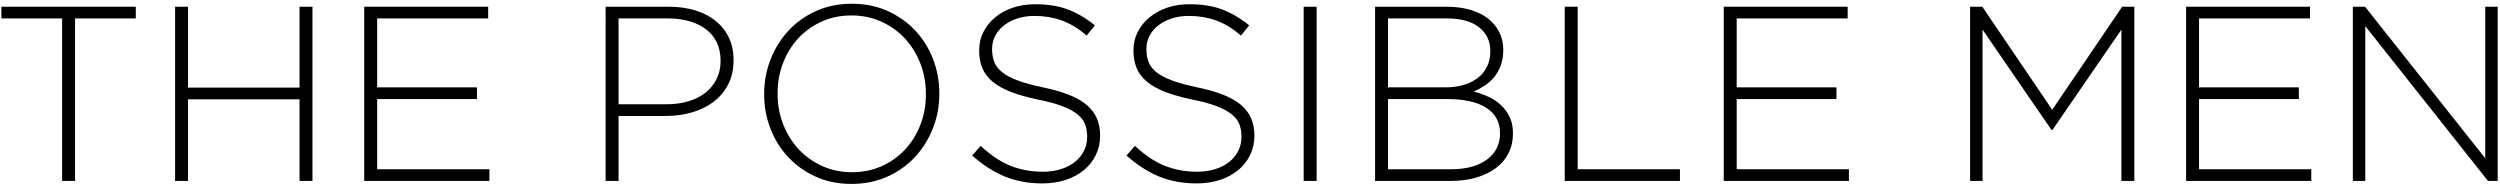
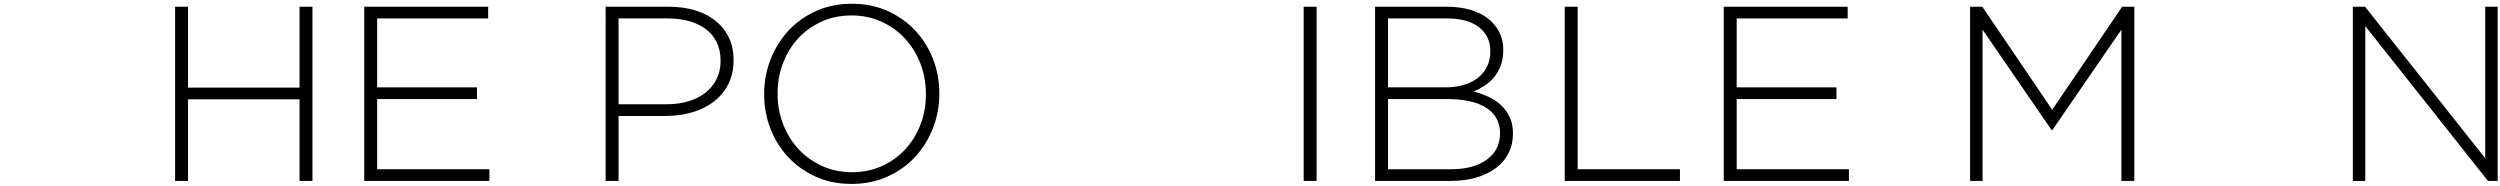
<svg xmlns="http://www.w3.org/2000/svg" version="1.1" x="0px" y="0px" width="429px" height="32px" viewBox="-0.24 -0.642 429 32" enable-background="new -0.24 -0.642 429 32" xml:space="preserve">
  <defs>
</defs>
-   <path d="M12.64,2.52v27.886h-2.22V2.52H0V0.512h23.06V2.52H12.64z" />
  <path d="M51.159,30.405V16.398H32.027v14.007h-2.22V0.512h2.22v13.879h19.132V0.512h2.221v29.893H51.159z" />
  <path d="M62.262,30.405V0.512h21.267V2.52H64.482v11.829h17.125v2.007H64.482v12.042h19.26v2.007H62.262z" />
  <path d="M124.695,13.879c-0.626,1.196-1.473,2.192-2.541,2.989c-1.067,0.797-2.306,1.395-3.715,1.793  c-1.409,0.399-2.897,0.598-4.462,0.598h-8.071v11.146h-2.22V0.512h10.847c1.651,0,3.153,0.207,4.505,0.619  c1.352,0.413,2.52,1.011,3.501,1.794c0.982,0.783,1.744,1.737,2.285,2.861c0.541,1.125,0.812,2.413,0.812,3.865v0.085  C125.634,11.303,125.321,12.683,124.695,13.879z M123.414,9.778c0-1.202-0.221-2.254-0.662-3.157  c-0.442-0.902-1.061-1.653-1.858-2.255c-0.797-0.601-1.751-1.06-2.861-1.375c-1.11-0.315-2.335-0.472-3.673-0.472h-8.456v14.733  h8.199c1.395,0,2.662-0.171,3.801-0.515s2.114-0.837,2.925-1.482s1.445-1.425,1.9-2.341c0.455-0.917,0.683-1.933,0.683-3.049V9.778z  " />
  <path d="M159.862,21.331c-0.727,1.865-1.744,3.509-3.054,4.933c-1.31,1.424-2.896,2.555-4.762,3.395  c-1.864,0.84-3.922,1.26-6.17,1.26c-2.278,0-4.335-0.42-6.171-1.26c-1.836-0.839-3.41-1.964-4.719-3.374s-2.32-3.039-3.032-4.89  c-0.712-1.85-1.068-3.8-1.068-5.85v-0.085c0-2.05,0.363-4.007,1.089-5.872c0.726-1.864,1.743-3.508,3.053-4.932  c1.309-1.423,2.889-2.555,4.74-3.395C141.62,0.42,143.684,0,145.961,0c2.249,0,4.299,0.42,6.149,1.26  c1.851,0.84,3.431,1.964,4.74,3.374s2.32,3.04,3.032,4.89c0.711,1.851,1.067,3.801,1.067,5.851c0.028,0.029,0.028,0.057,0,0.085  C160.951,17.509,160.587,19.466,159.862,21.331z M158.645,15.459c0-1.851-0.32-3.594-0.961-5.231  c-0.641-1.637-1.523-3.06-2.647-4.271c-1.125-1.209-2.471-2.17-4.036-2.882c-1.566-0.711-3.274-1.068-5.124-1.068  c-1.852,0-3.552,0.349-5.104,1.046c-1.552,0.698-2.89,1.651-4.014,2.861c-1.125,1.21-2,2.626-2.626,4.249  c-0.626,1.623-0.939,3.359-0.939,5.21v0.085c0,1.851,0.32,3.594,0.961,5.231c0.641,1.638,1.522,3.061,2.647,4.271  c1.125,1.21,2.47,2.171,4.036,2.883c1.565,0.712,3.273,1.067,5.125,1.067c1.851,0,3.551-0.348,5.104-1.046  c1.551-0.697,2.889-1.651,4.014-2.861s2-2.626,2.627-4.25c0.625-1.623,0.939-3.359,0.939-5.209V15.459z" />
-   <path d="M187.79,25.985c-0.498,1.011-1.182,1.873-2.049,2.583c-0.869,0.712-1.908,1.267-3.118,1.666s-2.541,0.598-3.992,0.598  c-2.392,0-4.549-0.399-6.47-1.196c-1.922-0.797-3.779-1.993-5.573-3.587l1.452-1.666c0.825,0.769,1.644,1.431,2.455,1.986  s1.645,1.011,2.498,1.367c0.854,0.356,1.751,0.626,2.69,0.812s1.965,0.277,3.075,0.277s2.135-0.149,3.074-0.448  s1.736-0.711,2.392-1.239c0.654-0.526,1.167-1.153,1.537-1.879c0.37-0.726,0.556-1.516,0.556-2.37v-0.085  c0-0.796-0.122-1.508-0.363-2.135c-0.242-0.626-0.684-1.196-1.323-1.708c-0.641-0.512-1.502-0.975-2.584-1.388  c-1.082-0.413-2.477-0.79-4.186-1.132c-1.793-0.37-3.33-0.804-4.611-1.302c-1.281-0.498-2.327-1.082-3.139-1.751  c-0.812-0.668-1.403-1.445-1.772-2.328c-0.37-0.882-0.556-1.893-0.556-3.032V7.943c0-1.11,0.242-2.142,0.727-3.096  c0.483-0.953,1.153-1.786,2.007-2.498c0.854-0.711,1.864-1.267,3.032-1.666c1.167-0.398,2.448-0.598,3.843-0.598  c2.164,0,4.036,0.299,5.616,0.896c1.58,0.598,3.124,1.509,4.633,2.733l-1.409,1.75c-1.424-1.224-2.854-2.092-4.291-2.604  c-1.438-0.513-2.983-0.769-4.634-0.769c-1.11,0-2.114,0.149-3.011,0.449c-0.896,0.299-1.665,0.705-2.306,1.217  c-0.641,0.513-1.132,1.11-1.474,1.793c-0.342,0.684-0.513,1.409-0.513,2.178v0.085c0,0.797,0.121,1.516,0.363,2.156  c0.241,0.641,0.684,1.225,1.324,1.751c0.641,0.527,1.529,1.003,2.669,1.431c1.138,0.427,2.59,0.826,4.355,1.196  c3.473,0.712,5.979,1.715,7.516,3.011c1.538,1.295,2.307,3.039,2.307,5.231v0.085C188.538,23.872,188.288,24.975,187.79,25.985z" />
-   <path d="M214.266,25.985c-0.498,1.011-1.182,1.873-2.049,2.583c-0.869,0.712-1.908,1.267-3.118,1.666s-2.541,0.598-3.992,0.598  c-2.391,0-4.548-0.399-6.469-1.196c-1.922-0.797-3.779-1.993-5.573-3.587l1.452-1.666c0.825,0.769,1.644,1.431,2.455,1.986  s1.645,1.011,2.498,1.367c0.854,0.356,1.751,0.626,2.69,0.812s1.965,0.277,3.075,0.277c1.11,0,2.135-0.149,3.074-0.448  s1.736-0.711,2.392-1.239c0.654-0.526,1.167-1.153,1.537-1.879c0.37-0.726,0.556-1.516,0.556-2.37v-0.085  c0-0.796-0.122-1.508-0.363-2.135c-0.242-0.626-0.684-1.196-1.323-1.708c-0.641-0.512-1.502-0.975-2.584-1.388  c-1.082-0.413-2.477-0.79-4.185-1.132c-1.793-0.37-3.33-0.804-4.611-1.302c-1.281-0.498-2.327-1.082-3.139-1.751  c-0.812-0.668-1.403-1.445-1.772-2.328c-0.37-0.882-0.556-1.893-0.556-3.032V7.943c0-1.11,0.242-2.142,0.727-3.096  c0.483-0.953,1.153-1.786,2.007-2.498c0.854-0.711,1.864-1.267,3.032-1.666c1.167-0.398,2.448-0.598,3.843-0.598  c2.164,0,4.036,0.299,5.616,0.896c1.58,0.598,3.124,1.509,4.633,2.733l-1.409,1.75c-1.424-1.224-2.854-2.092-4.291-2.604  c-1.438-0.513-2.983-0.769-4.633-0.769c-1.11,0-2.114,0.149-3.011,0.449c-0.896,0.299-1.665,0.705-2.306,1.217  c-0.641,0.513-1.132,1.11-1.474,1.793c-0.342,0.684-0.513,1.409-0.513,2.178v0.085c0,0.797,0.121,1.516,0.363,2.156  c0.241,0.641,0.684,1.225,1.324,1.751c0.641,0.527,1.529,1.003,2.669,1.431c1.138,0.427,2.59,0.826,4.355,1.196  c3.473,0.712,5.979,1.715,7.516,3.011c1.538,1.295,2.307,3.039,2.307,5.231v0.085C215.014,23.872,214.764,24.975,214.266,25.985z" />
  <path d="M223.47,30.405V0.512h2.221v29.893H223.47z" />
  <path d="M258.616,25.652c-0.512,1.009-1.236,1.862-2.174,2.558c-0.938,0.697-2.061,1.236-3.368,1.62s-2.771,0.575-4.39,0.575  h-12.959V0.512h12.317c1.449,0,2.771,0.172,3.964,0.514c1.192,0.342,2.209,0.834,3.047,1.476c0.838,0.642,1.492,1.419,1.961,2.332  s0.703,1.926,0.703,3.038v0.085c0,1.027-0.149,1.926-0.447,2.696c-0.299,0.77-0.688,1.44-1.172,2.011  c-0.483,0.571-1.029,1.048-1.64,1.434c-0.611,0.385-1.214,0.706-1.811,0.962c0.881,0.228,1.732,0.533,2.558,0.917  c0.824,0.383,1.541,0.867,2.152,1.449s1.101,1.264,1.471,2.046c0.369,0.782,0.555,1.684,0.555,2.707v0.085  C259.384,23.514,259.127,24.644,258.616,25.652z M255.497,8.068c0-1.663-0.641-3.003-1.921-4.021  c-1.281-1.018-3.133-1.527-5.552-1.527h-10.078v11.829h9.864c1.11,0,2.136-0.136,3.075-0.409c0.939-0.272,1.751-0.667,2.434-1.183  c0.684-0.517,1.217-1.162,1.602-1.936s0.576-1.664,0.576-2.667V8.068z M257.163,22.184c0-1.857-0.776-3.293-2.327-4.307  c-1.553-1.014-3.809-1.521-6.769-1.521h-10.121v12.042h10.847c2.563,0,4.598-0.55,6.106-1.65c1.509-1.1,2.264-2.593,2.264-4.479  V22.184z" />
  <path d="M268.266,30.405V0.512h2.221v27.886h17.551v2.007H268.266z" />
  <path d="M295.553,30.405V0.512h21.267V2.52h-19.046v11.829h17.124v2.007h-17.124v12.042h19.26v2.007H295.553z" />
  <path d="M363.793,30.405V4.441l-11.829,17.21h-0.171l-11.829-17.21v25.964h-2.135V0.512h2.093l11.999,17.68l12-17.68h2.093v29.893  H363.793z" />
-   <path d="M374.896,30.405V0.512h21.267V2.52h-19.046v11.829h17.124v2.007h-17.124v12.042h19.26v2.007H374.896z" />
  <path d="M426.696,30.405L405.643,3.843v26.562h-2.135V0.512h2.093l20.626,26.007V0.512h2.135v29.893H426.696z" />
</svg>